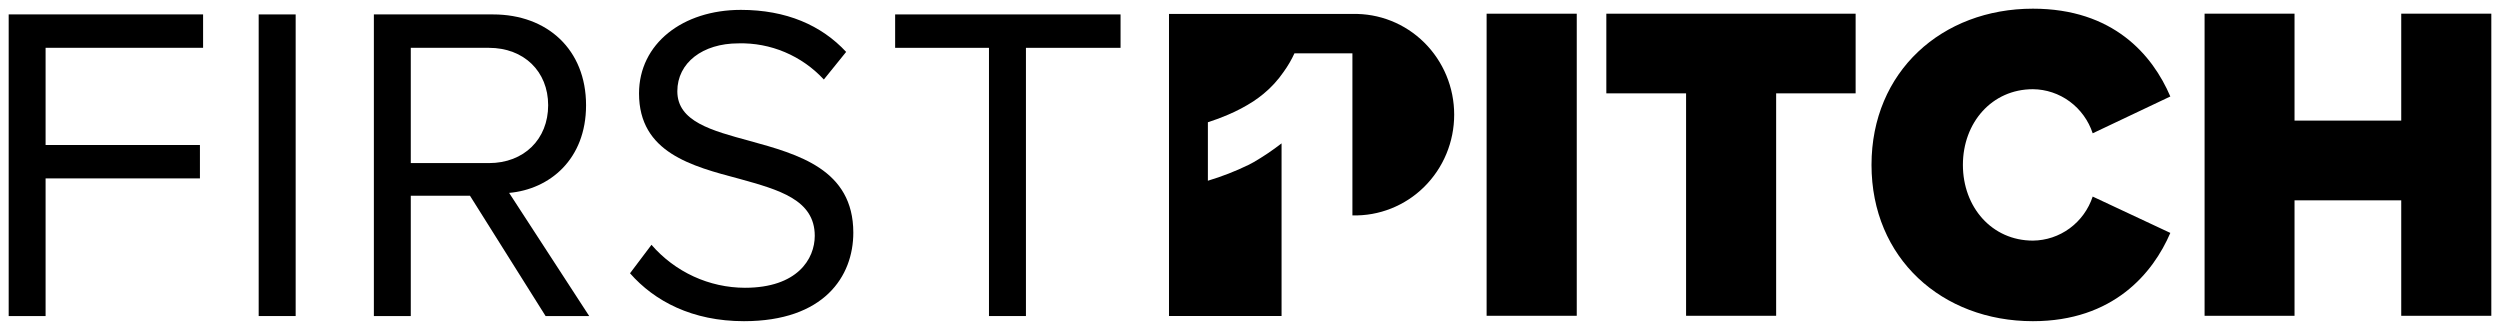
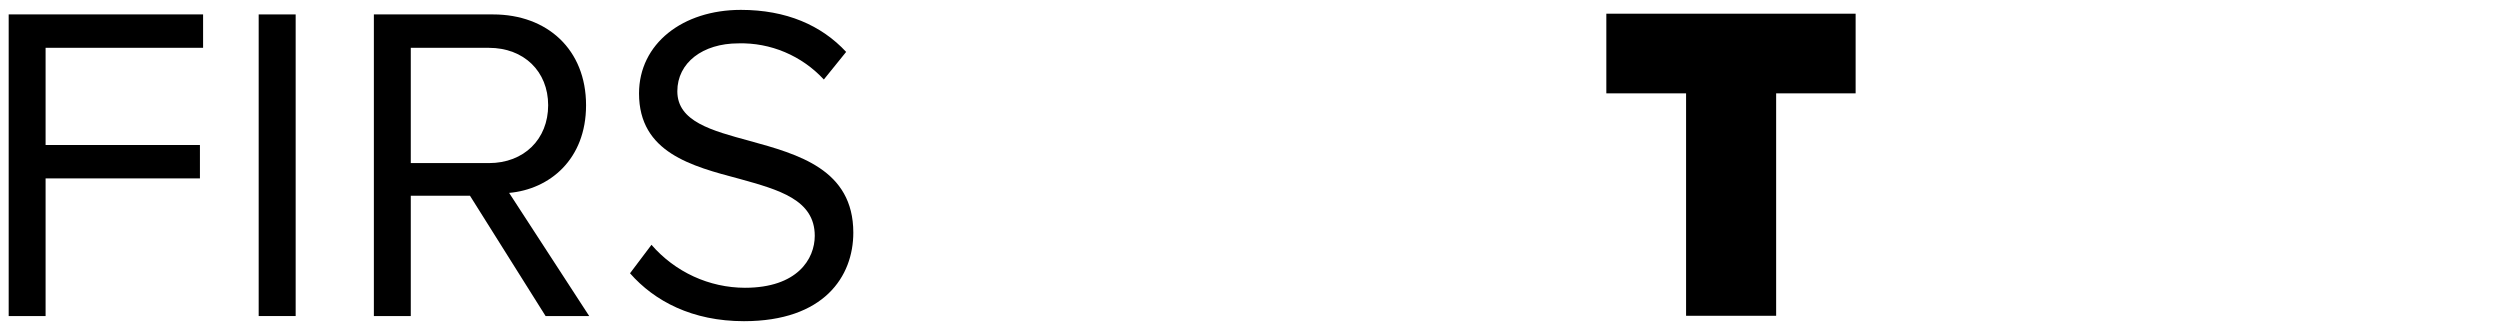
<svg xmlns="http://www.w3.org/2000/svg" width="144" height="19" viewBox="0 0 144 19" fill="none">
  <g id="First Pitch logo black 1" clip-path="url(#clip0_9630_26736)">
    <g id="Layer 2">
      <g id="Layer 1">
        <path id="Vector" d="M0.5 0.831H11.698V2.755H2.626V8.351H11.516V10.276H2.626V18.204H0.5V0.831Z" fill="black" />
        <path id="Vector_2" d="M14.9 0.831H17.03V18.204H14.9V0.831Z" fill="black" />
        <path id="Vector_3" d="M27.072 11.276H23.661V18.204H21.535V0.831H28.402C31.528 0.831 33.757 2.859 33.757 6.061C33.757 9.183 31.657 10.903 29.326 11.111L33.938 18.204H31.426L27.072 11.276ZM28.163 2.755H23.661V9.394H28.163C30.187 9.394 31.574 8.013 31.574 6.061C31.574 4.11 30.172 2.755 28.163 2.755Z" fill="black" />
        <path id="Vector_4" d="M37.525 14.101C38.198 14.877 39.026 15.498 39.954 15.925C40.881 16.351 41.887 16.573 42.906 16.576C45.937 16.576 46.93 14.909 46.93 13.582C46.93 11.499 44.853 10.93 42.599 10.303C39.855 9.575 36.808 8.794 36.808 5.384C36.808 2.521 39.317 0.569 42.675 0.569C45.289 0.569 47.313 1.455 48.738 2.99L47.453 4.58C46.823 3.9 46.058 3.363 45.209 3.004C44.36 2.645 43.446 2.473 42.527 2.498C40.477 2.498 39.014 3.614 39.014 5.257C39.014 7 40.988 7.52 43.182 8.116C45.975 8.886 49.151 9.756 49.151 13.401C49.151 15.925 47.461 18.5 42.849 18.5C39.874 18.5 37.699 17.346 36.289 15.741L37.525 14.101Z" fill="black" />
-         <path id="Vector_5" d="M56.965 2.755H51.56V0.831H64.544V2.755H59.094V18.204H56.965V2.755Z" fill="black" />
-         <path id="Vector_6" d="M73.818 12.407V8.258C73.301 8.659 72.758 9.025 72.192 9.351C72.094 9.409 71.999 9.459 71.9 9.505C71.15 9.869 70.372 10.171 69.574 10.41V7.042C69.983 6.911 70.373 6.765 70.737 6.607C71.243 6.393 71.73 6.136 72.192 5.838C72.392 5.705 72.586 5.563 72.772 5.41C73.218 5.044 73.611 4.615 73.939 4.137C74.18 3.803 74.389 3.446 74.561 3.071H77.899V12.407C78.662 12.427 79.421 12.292 80.131 12.009C80.841 11.727 81.489 11.303 82.035 10.762C82.581 10.221 83.016 9.575 83.312 8.861C83.609 8.147 83.761 7.38 83.761 6.605C83.761 5.831 83.609 5.064 83.312 4.35C83.016 3.636 82.581 2.99 82.035 2.449C81.489 1.908 80.841 1.484 80.131 1.202C79.421 0.919 78.662 0.784 77.899 0.804H67.334V18.203H73.818V12.407Z" fill="black" />
-         <path id="Vector_7" d="M90.821 0.789H85.629V18.189H90.821V0.789Z" fill="black" />
-         <path id="Vector_8" d="M92.525 5.377H97.118V18.189H102.306V5.377H106.884V0.789H92.525V5.377Z" fill="black" />
-         <path id="Vector_9" d="M117.095 5.138C117.858 5.145 118.6 5.393 119.217 5.848C119.834 6.304 120.297 6.943 120.539 7.678L125.011 5.557C123.984 3.159 121.722 0.5 117.095 0.5C111.857 0.5 107.799 4.122 107.799 9.498C107.799 14.875 111.857 18.5 117.095 18.5C121.722 18.5 124.011 15.741 125.011 13.416L120.539 11.322C120.297 12.057 119.834 12.695 119.217 13.15C118.599 13.605 117.857 13.852 117.095 13.859C114.734 13.859 113.063 11.934 113.063 9.498C113.063 7.062 114.734 5.138 117.095 5.138Z" fill="black" />
-         <path id="Vector_10" d="M138.311 0.789V6.947H132.165V0.789H126.984V18.189H132.165V11.538H138.311V18.189H143.503V0.789H138.311Z" fill="black" />
+         <path id="Vector_8" d="M92.525 5.377H97.118V18.189H102.306V5.377H106.884V0.789H92.525Z" fill="black" />
      </g>
    </g>
  </g>
  <defs>
    <clipPath id="clip0_9630_26736">
      <rect width="143" height="18" fill="white" transform="translate(0.5 0.5)" />
    </clipPath>
  </defs>
</svg>